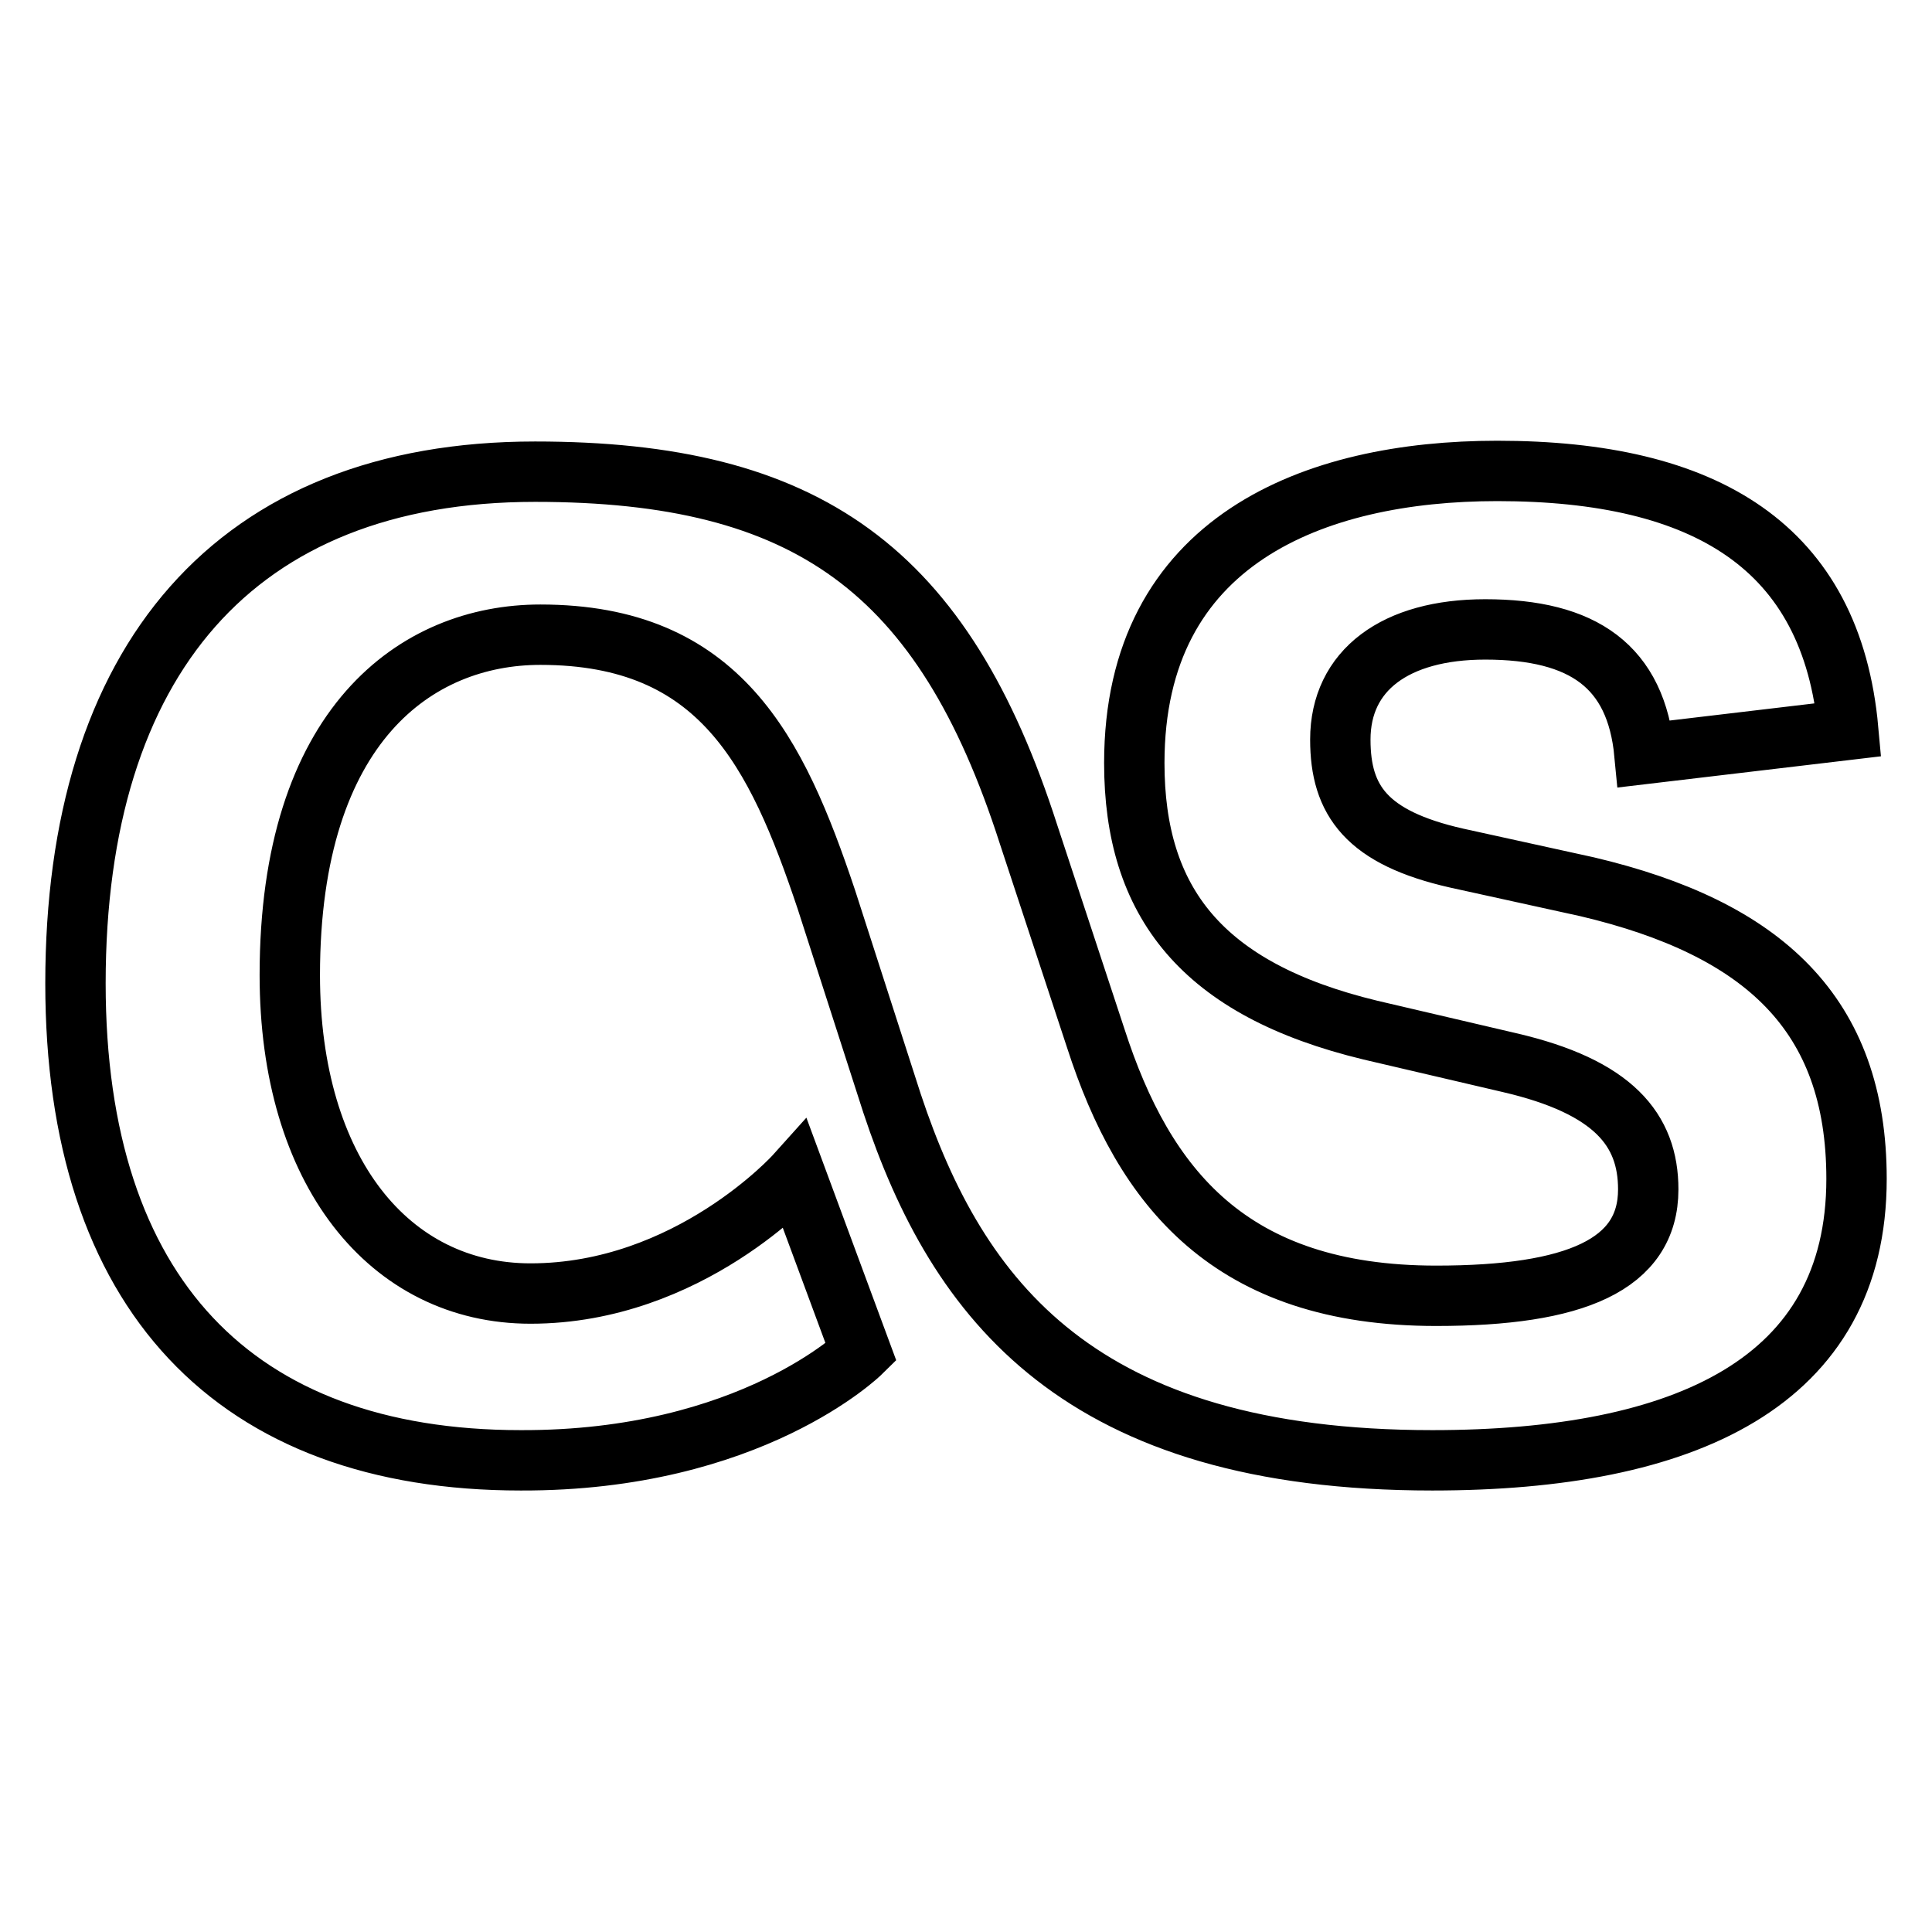
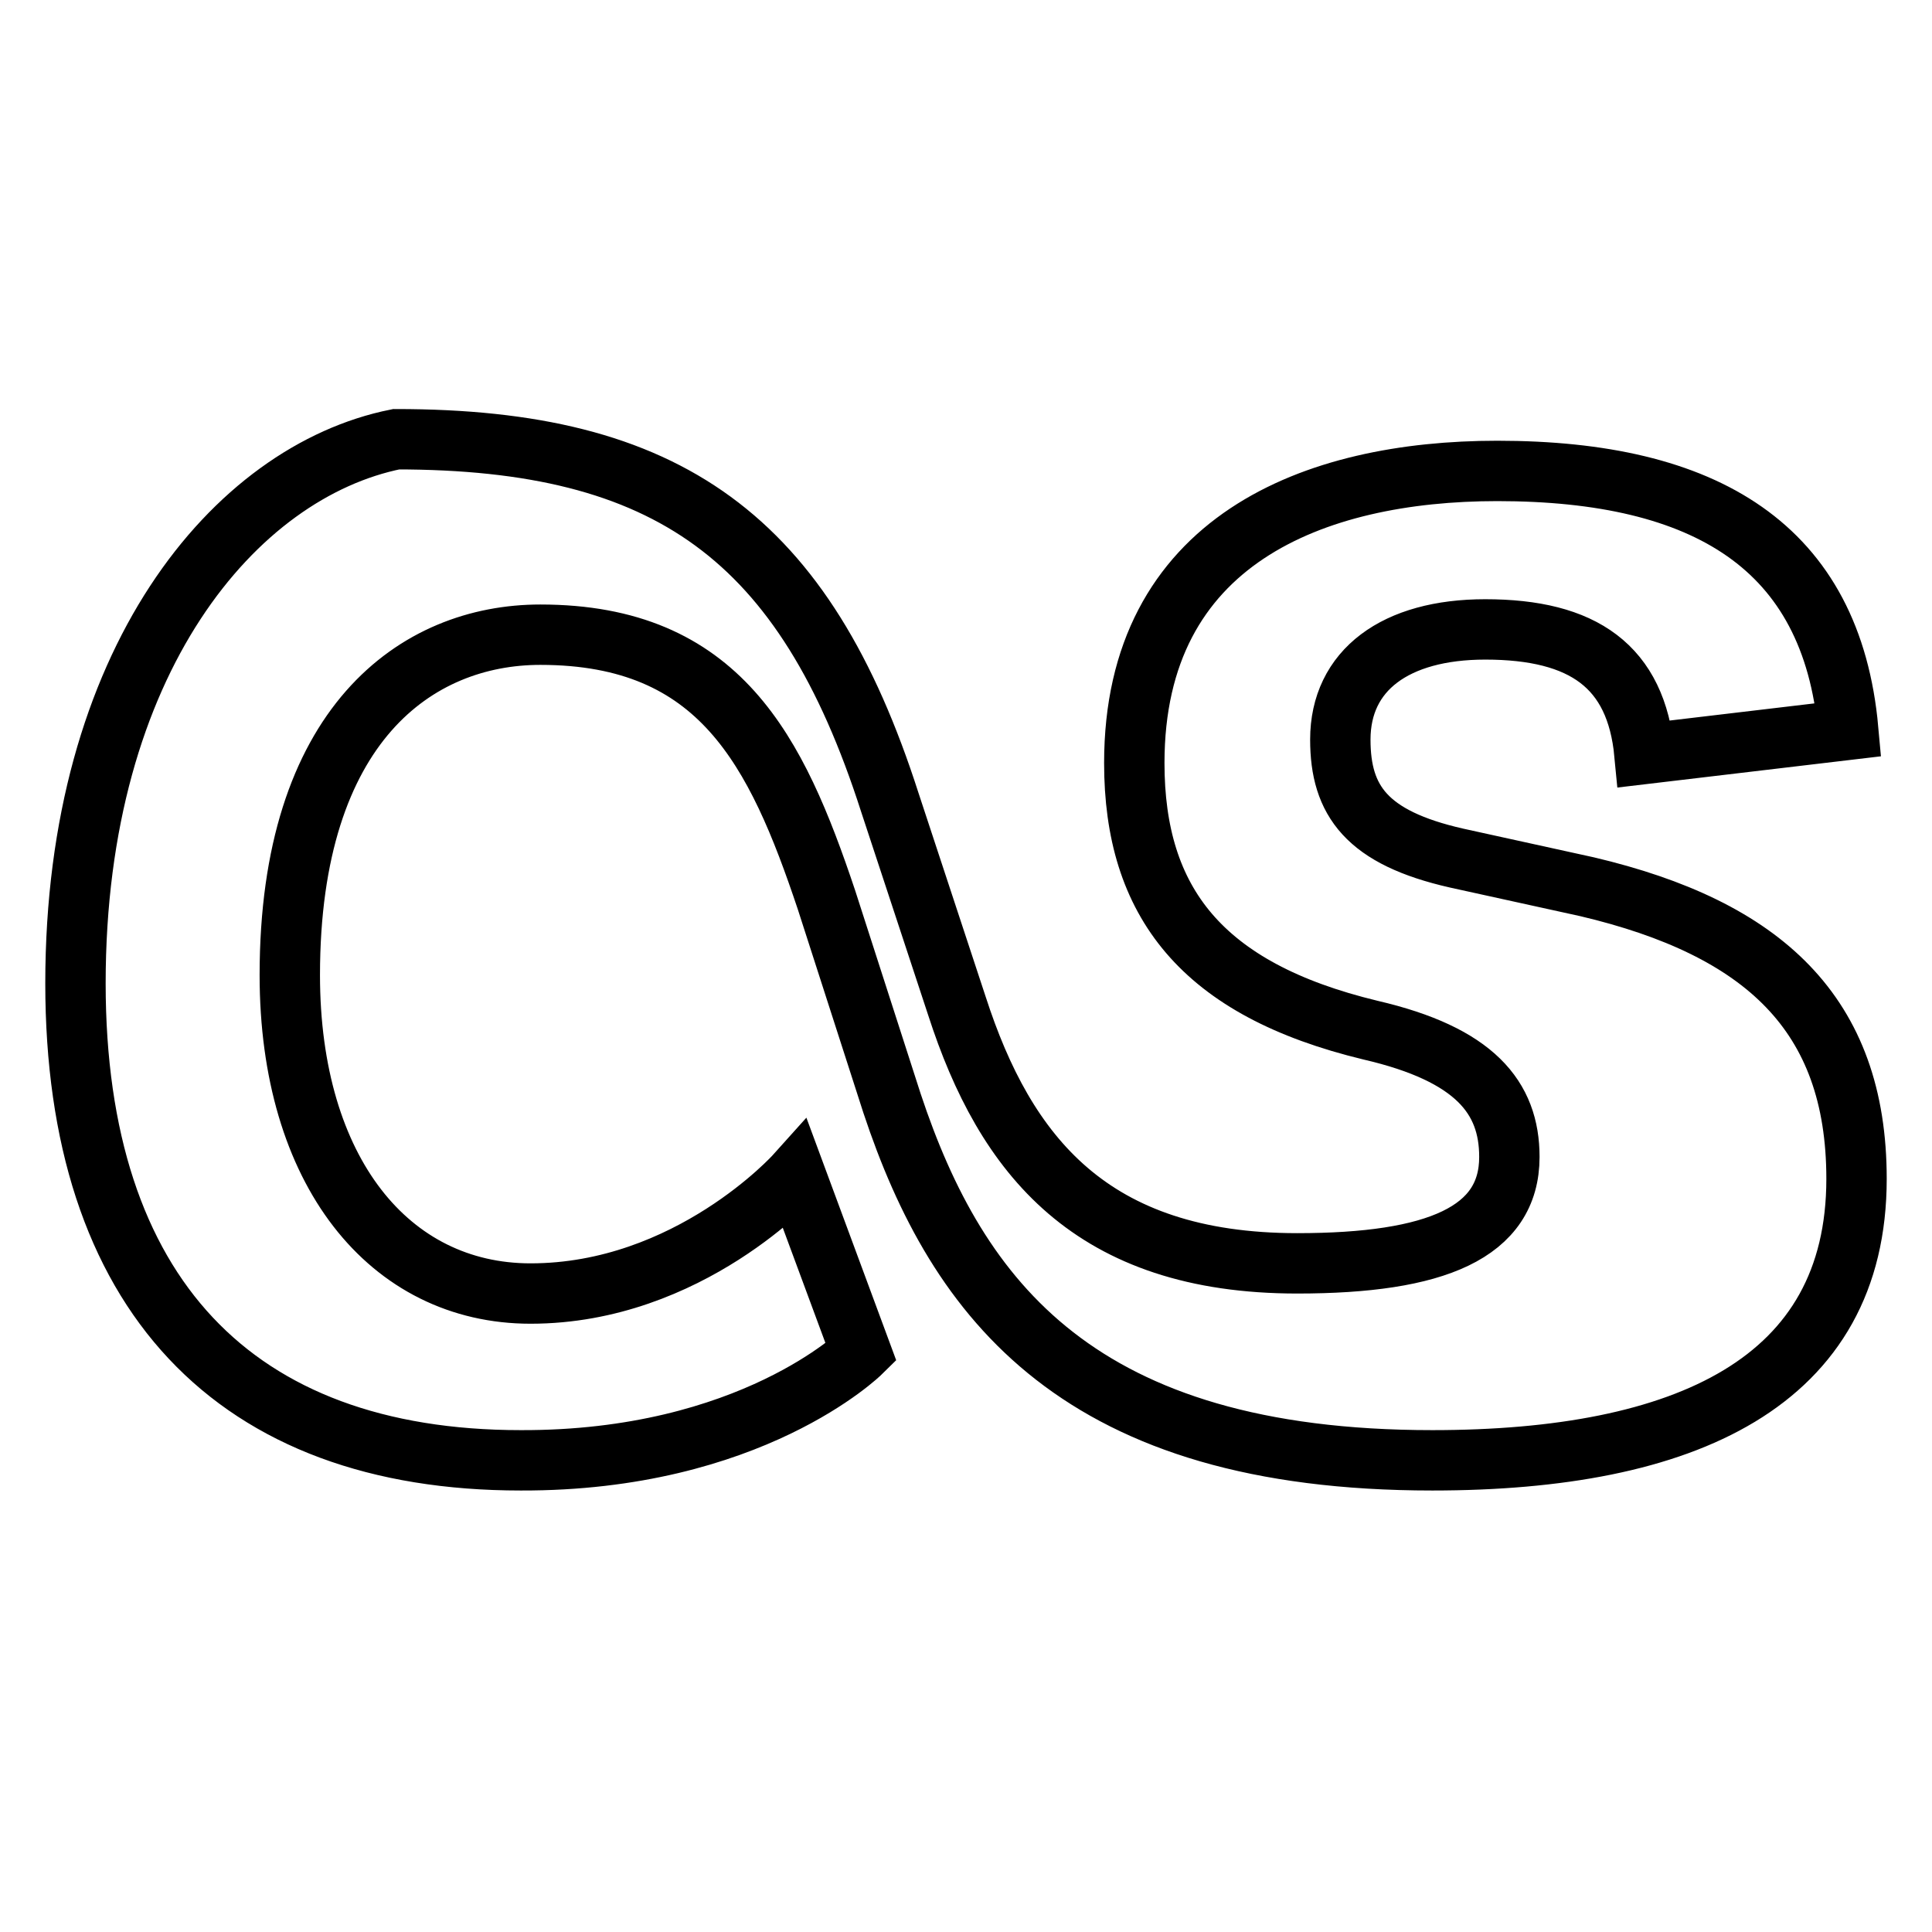
<svg xmlns="http://www.w3.org/2000/svg" version="1.1" x="0px" y="0px" viewBox="0 0 256 256" enable-background="new 0 0 256 256" xml:space="preserve">
  <g>
-     <path stroke-width="8" fill-opacity="0" stroke="#000000" d="M114.1,179.2l-8.7-23.5c0,0-14.1,15.7-35.1,15.7c-18.7,0-31.9-16.2-31.9-42.2c0-33.2,16.8-45.1,33.2-45.1 c23.8,0,31.3,15.4,37.9,35.1l8.7,27c8.7,26.2,24.9,47.3,71.6,47.3c33.5,0,56.2-10.3,56.2-37.3c0-21.9-12.4-33.2-35.7-38.7 l-17.3-3.8c-11.9-2.7-15.4-7.6-15.4-15.7c0-9.2,7.3-14.6,19.2-14.6c13,0,20,4.9,21.1,16.5l27-3.2c-2.2-24.3-18.9-34.3-46.5-34.3 c-24.3,0-48.1,9.2-48.1,38.7c0,18.4,8.9,30,31.3,35.4l18.4,4.3c13.8,3.2,18.4,8.9,18.4,16.8c0,10-9.7,14.1-28.1,14.1 c-27.3,0-38.7-14.3-45.1-34.1l-8.9-27c-11.3-35.2-29.4-48.1-65.4-48.1C31.1,62.5,10,87.6,10,130.3c0,41.1,21.1,63.2,59,63.2 C99.5,193.6,114.1,179.2,114.1,179.2L114.1,179.2z" />
+     <path stroke-width="8" fill-opacity="0" stroke="#000000" d="M114.1,179.2l-8.7-23.5c0,0-14.1,15.7-35.1,15.7c-18.7,0-31.9-16.2-31.9-42.2c0-33.2,16.8-45.1,33.2-45.1 c23.8,0,31.3,15.4,37.9,35.1l8.7,27c8.7,26.2,24.9,47.3,71.6,47.3c33.5,0,56.2-10.3,56.2-37.3c0-21.9-12.4-33.2-35.7-38.7 l-17.3-3.8c-11.9-2.7-15.4-7.6-15.4-15.7c0-9.2,7.3-14.6,19.2-14.6c13,0,20,4.9,21.1,16.5l27-3.2c-2.2-24.3-18.9-34.3-46.5-34.3 c-24.3,0-48.1,9.2-48.1,38.7c0,18.4,8.9,30,31.3,35.4c13.8,3.2,18.4,8.9,18.4,16.8c0,10-9.7,14.1-28.1,14.1 c-27.3,0-38.7-14.3-45.1-34.1l-8.9-27c-11.3-35.2-29.4-48.1-65.4-48.1C31.1,62.5,10,87.6,10,130.3c0,41.1,21.1,63.2,59,63.2 C99.5,193.6,114.1,179.2,114.1,179.2L114.1,179.2z" />
  </g>
</svg>